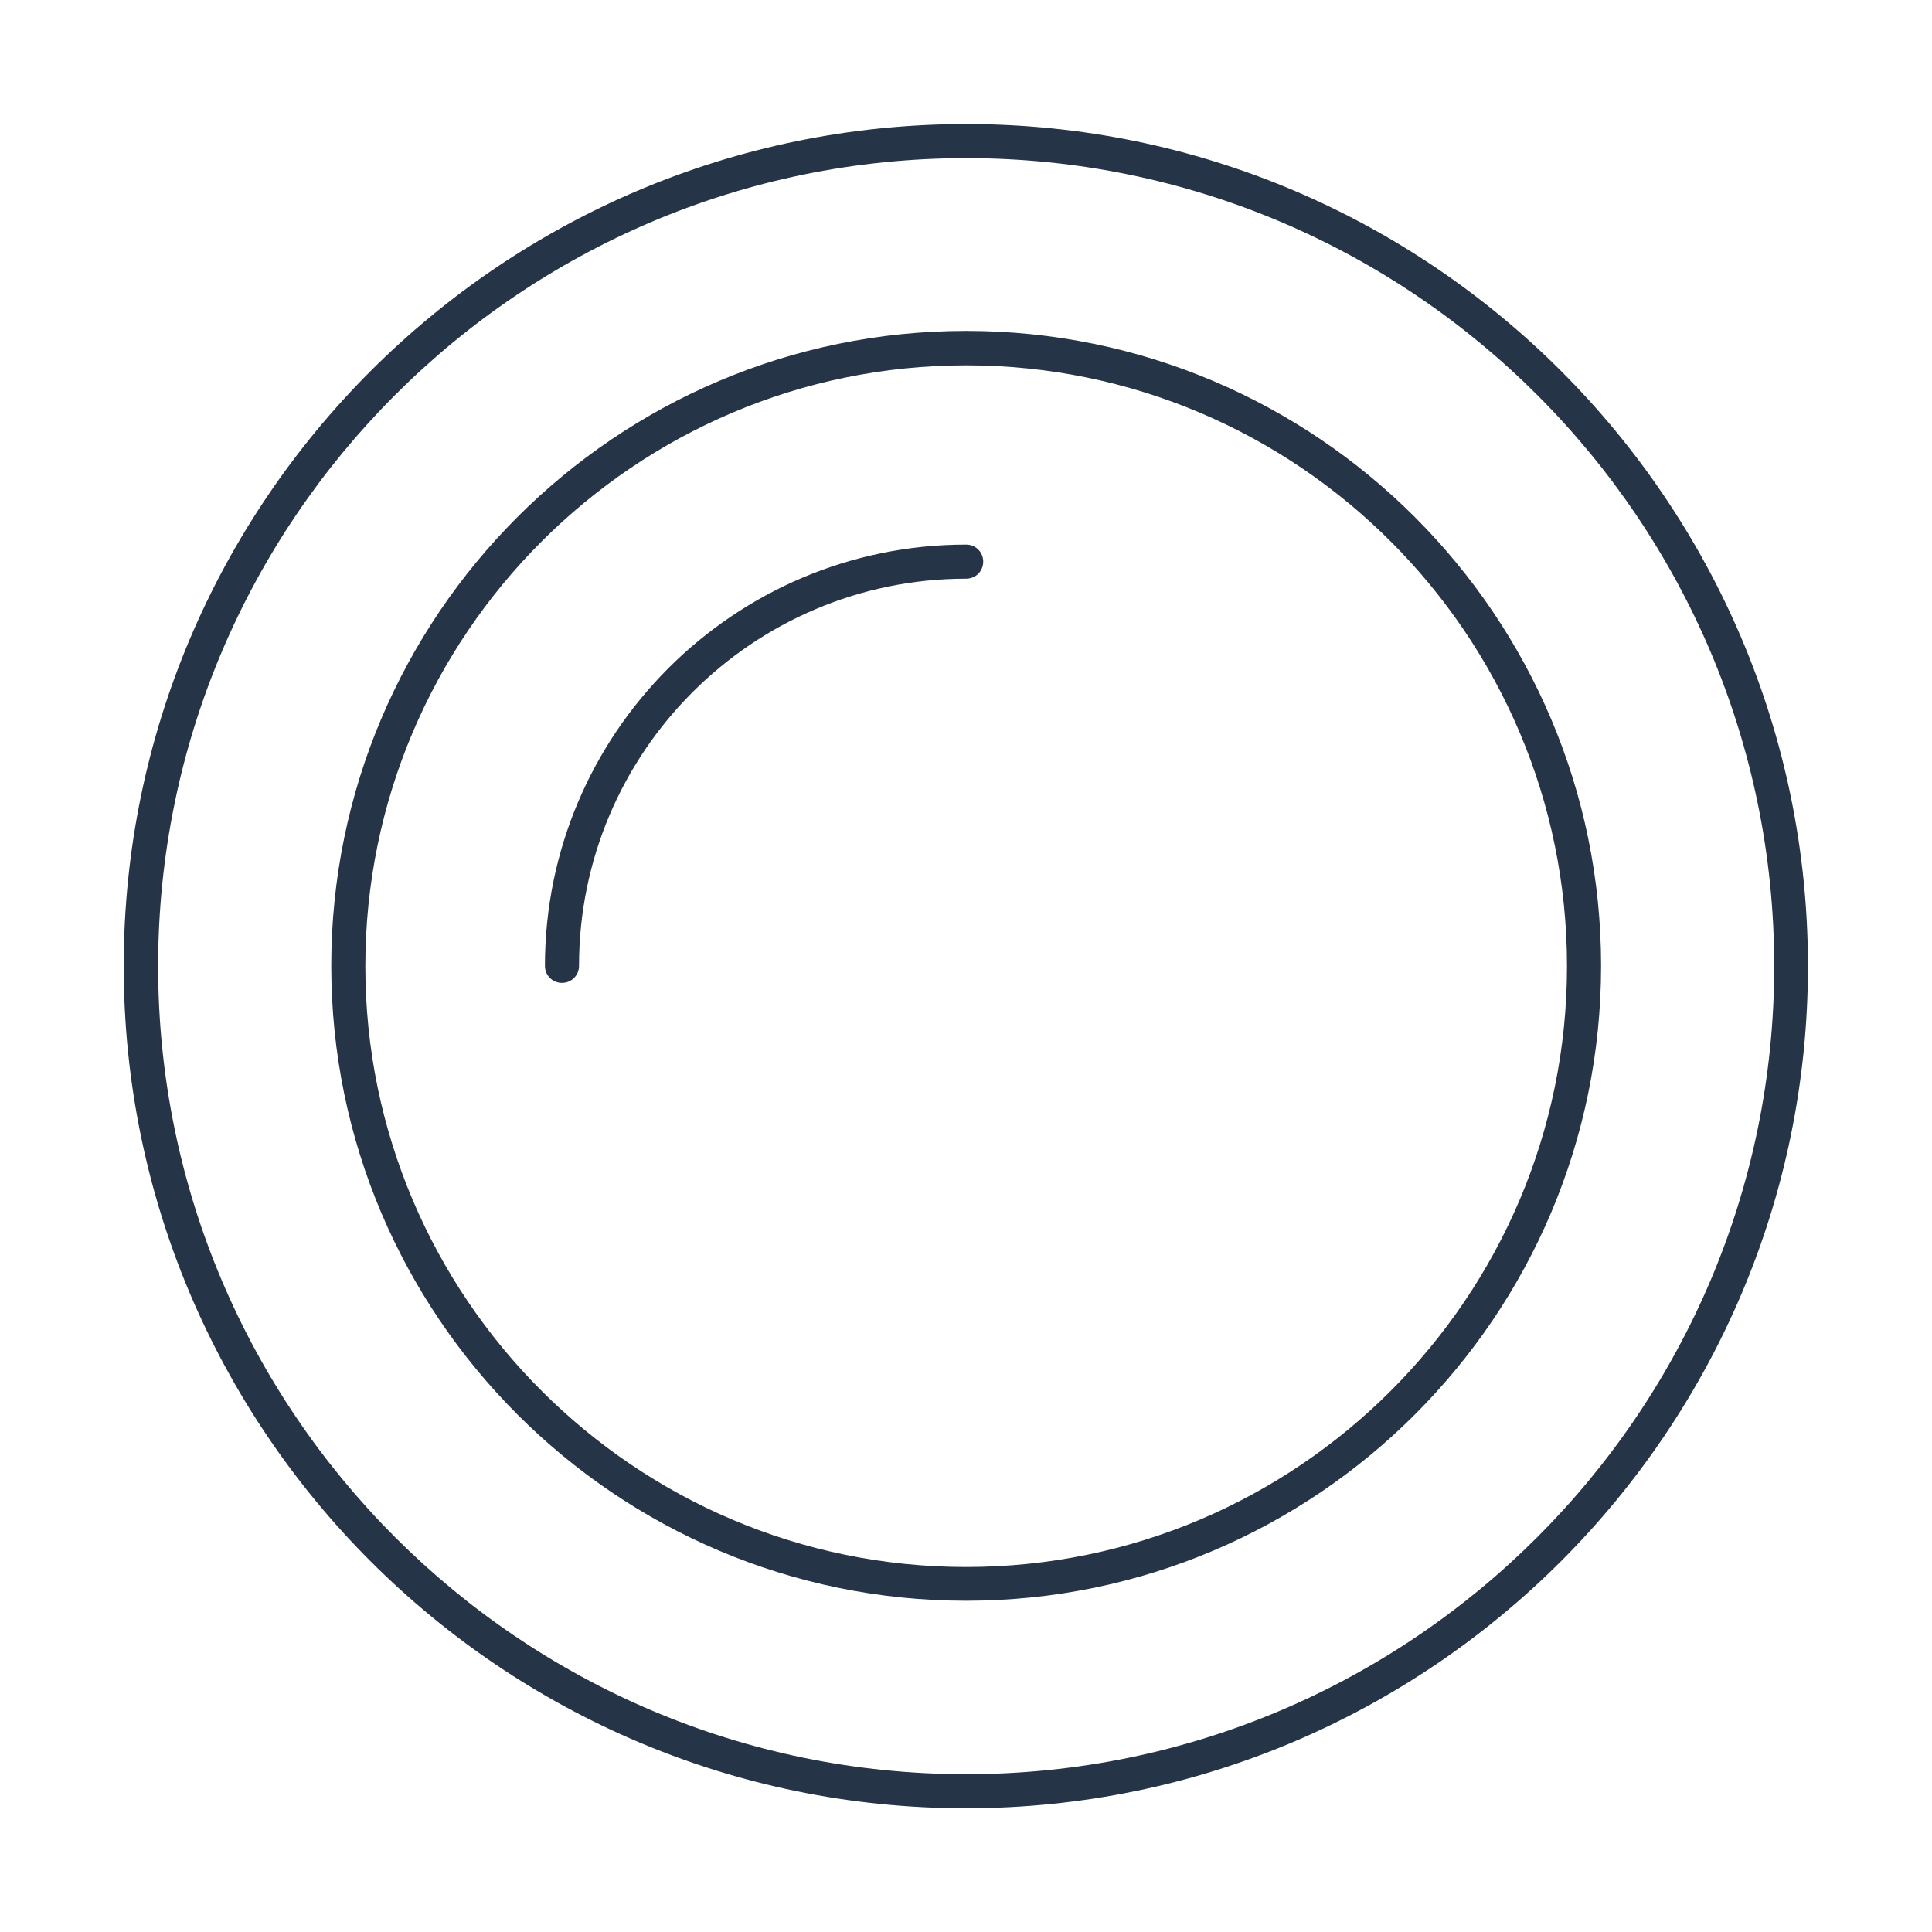
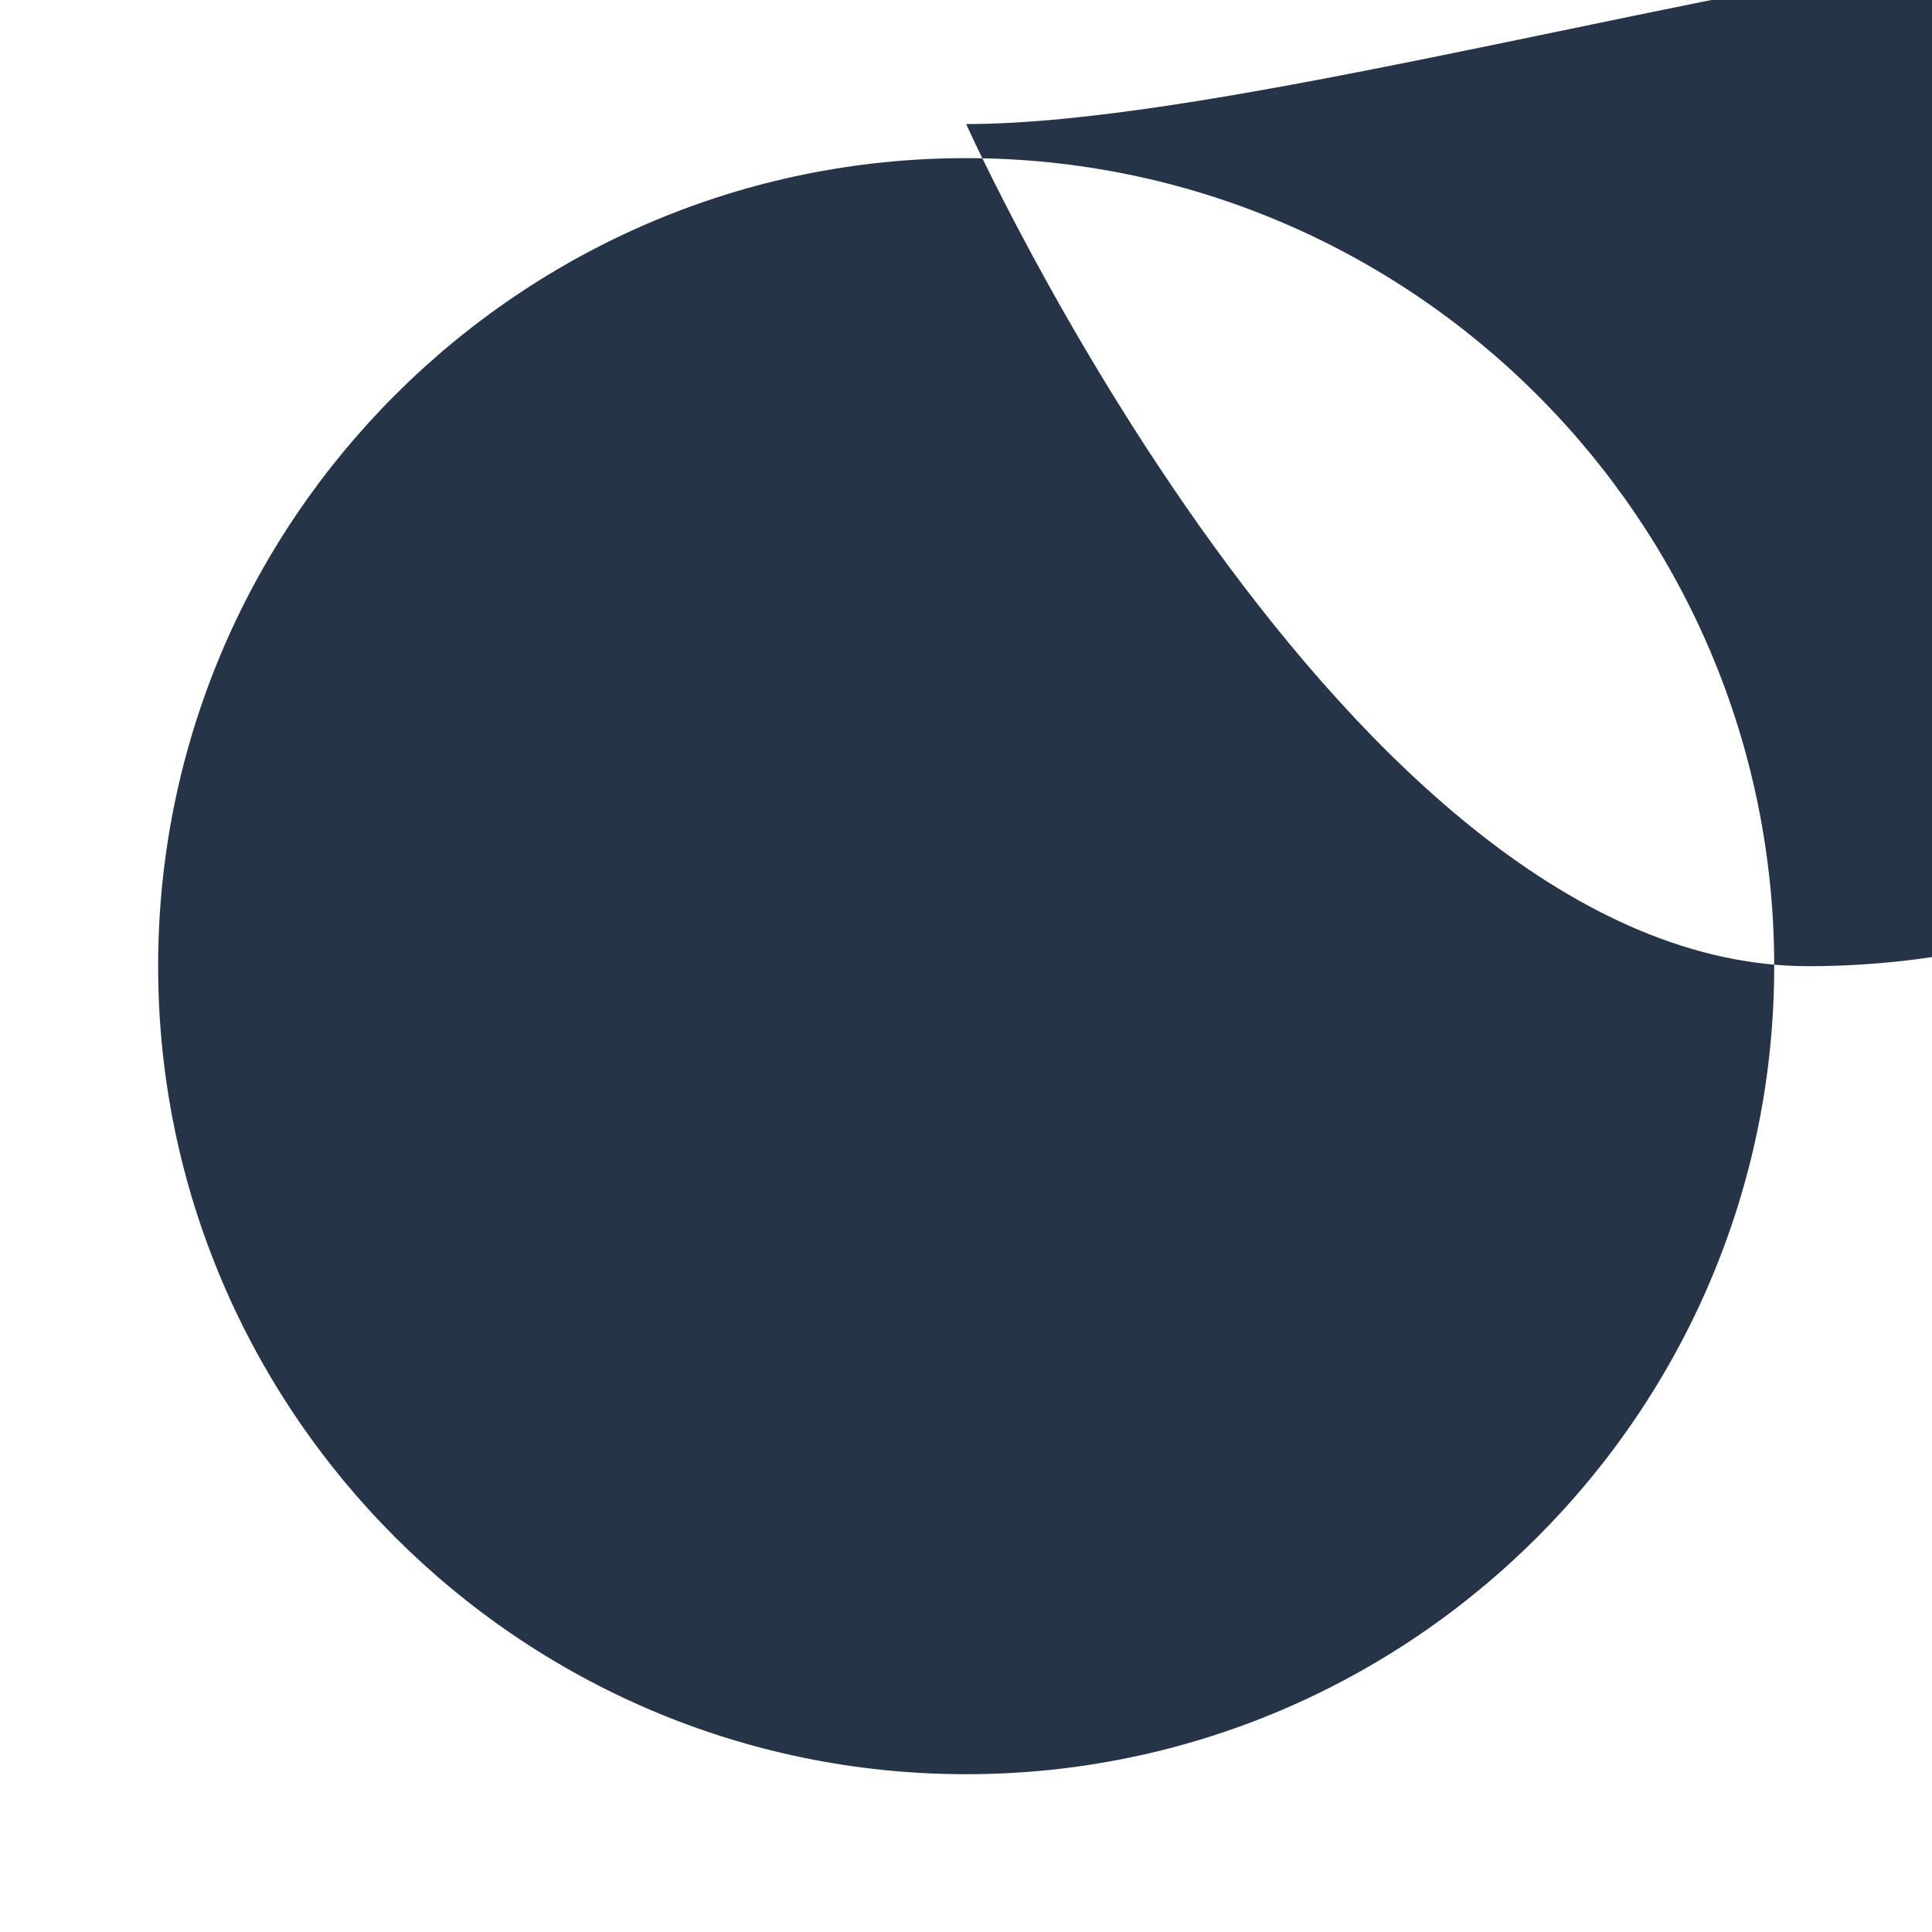
<svg xmlns="http://www.w3.org/2000/svg" id="Ebene_3" viewBox="0 0 56.69 56.69">
  <defs>
    <style>.cls-1{fill:#253447;stroke-width:0px;}</style>
  </defs>
-   <path class="cls-1" d="M28.35,3.64C14.72,3.64,3.63,14.72,3.63,28.35s11.09,24.71,24.71,24.71,24.71-11.09,24.71-24.71S41.97,3.64,28.35,3.64ZM28.35,52.06c-13.07,0-23.71-10.64-23.71-23.71S15.27,4.64,28.35,4.64s23.71,10.64,23.71,23.71-10.64,23.71-23.71,23.71Z" />
-   <path class="cls-1" d="M28.35,9.71c-10.28,0-18.63,8.36-18.63,18.63s8.36,18.63,18.63,18.63,18.63-8.36,18.63-18.63-8.36-18.63-18.63-18.63ZM28.35,45.98c-9.72,0-17.63-7.91-17.63-17.63s7.91-17.63,17.63-17.63,17.63,7.91,17.63,17.63-7.91,17.63-17.63,17.63Z" />
-   <path class="cls-1" d="M28.35,15.98c-6.82,0-12.36,5.55-12.36,12.36,0,.28.22.5.5.5s.5-.22.5-.5c0-6.27,5.1-11.36,11.36-11.36.28,0,.5-.22.5-.5s-.22-.5-.5-.5Z" />
+   <path class="cls-1" d="M28.35,3.64s11.09,24.71,24.71,24.71,24.71-11.09,24.71-24.71S41.97,3.64,28.35,3.64ZM28.35,52.06c-13.07,0-23.71-10.64-23.71-23.71S15.27,4.64,28.35,4.64s23.71,10.64,23.71,23.71-10.64,23.71-23.71,23.71Z" />
</svg>